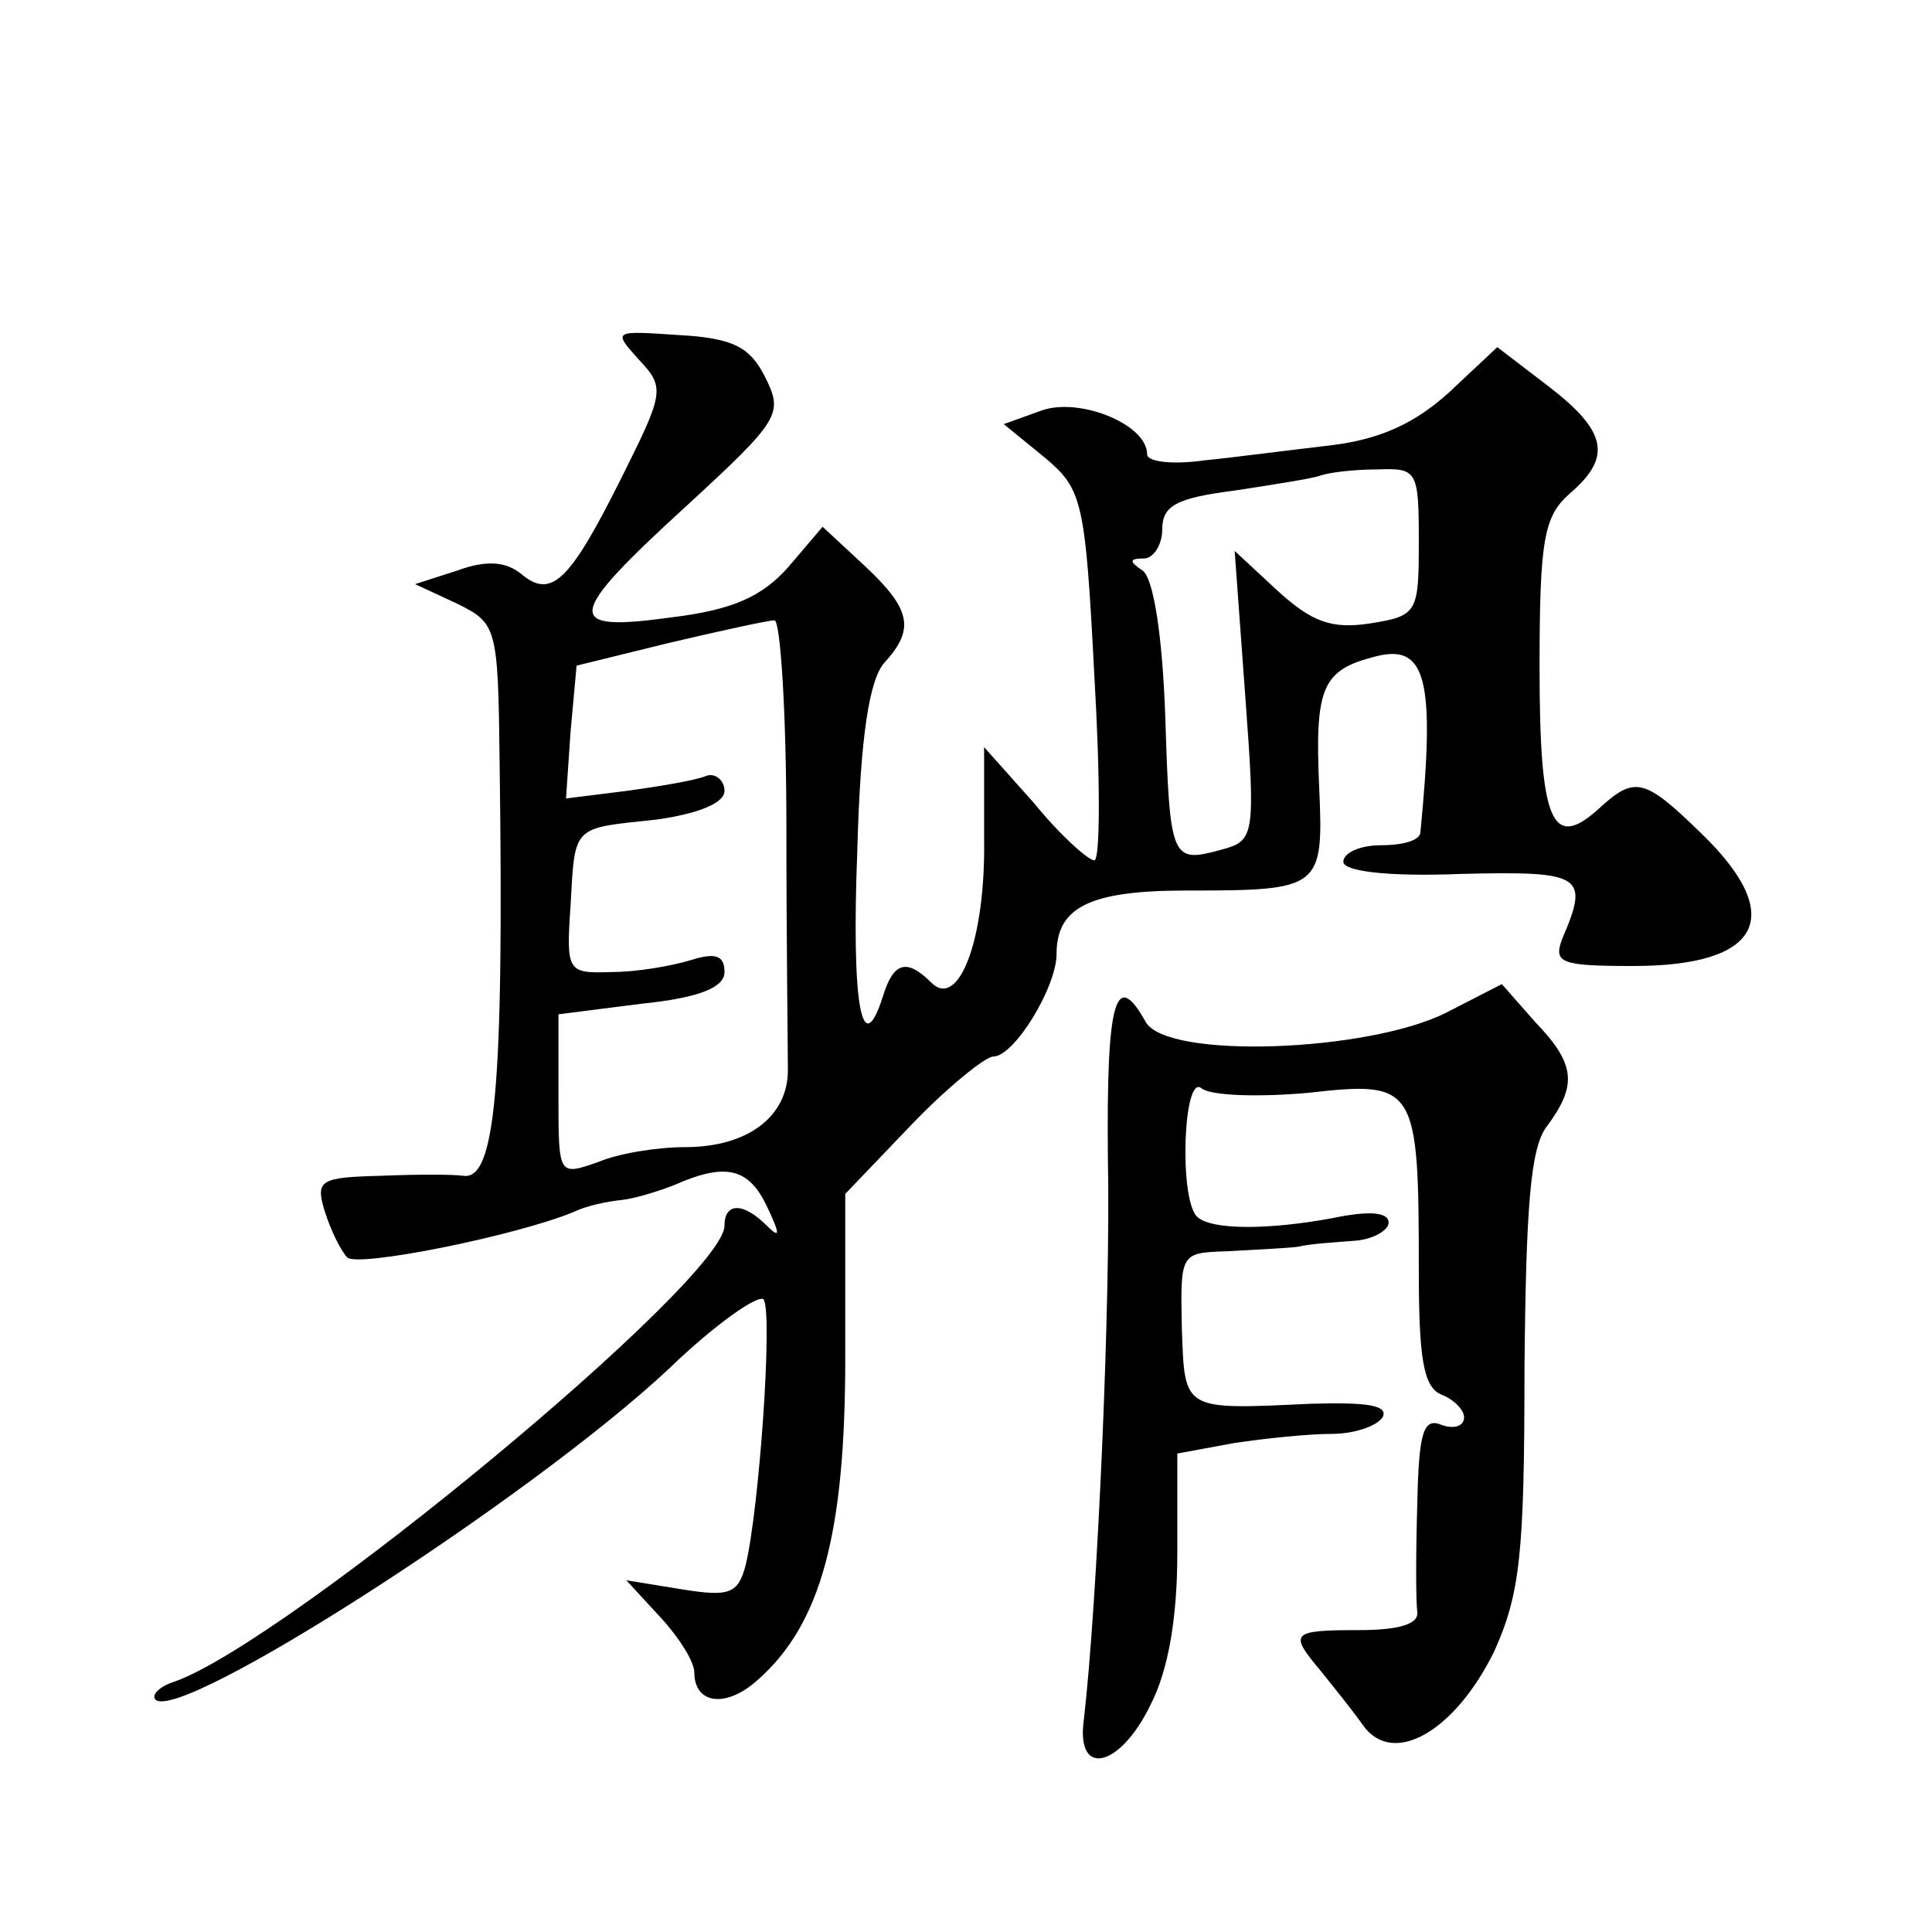
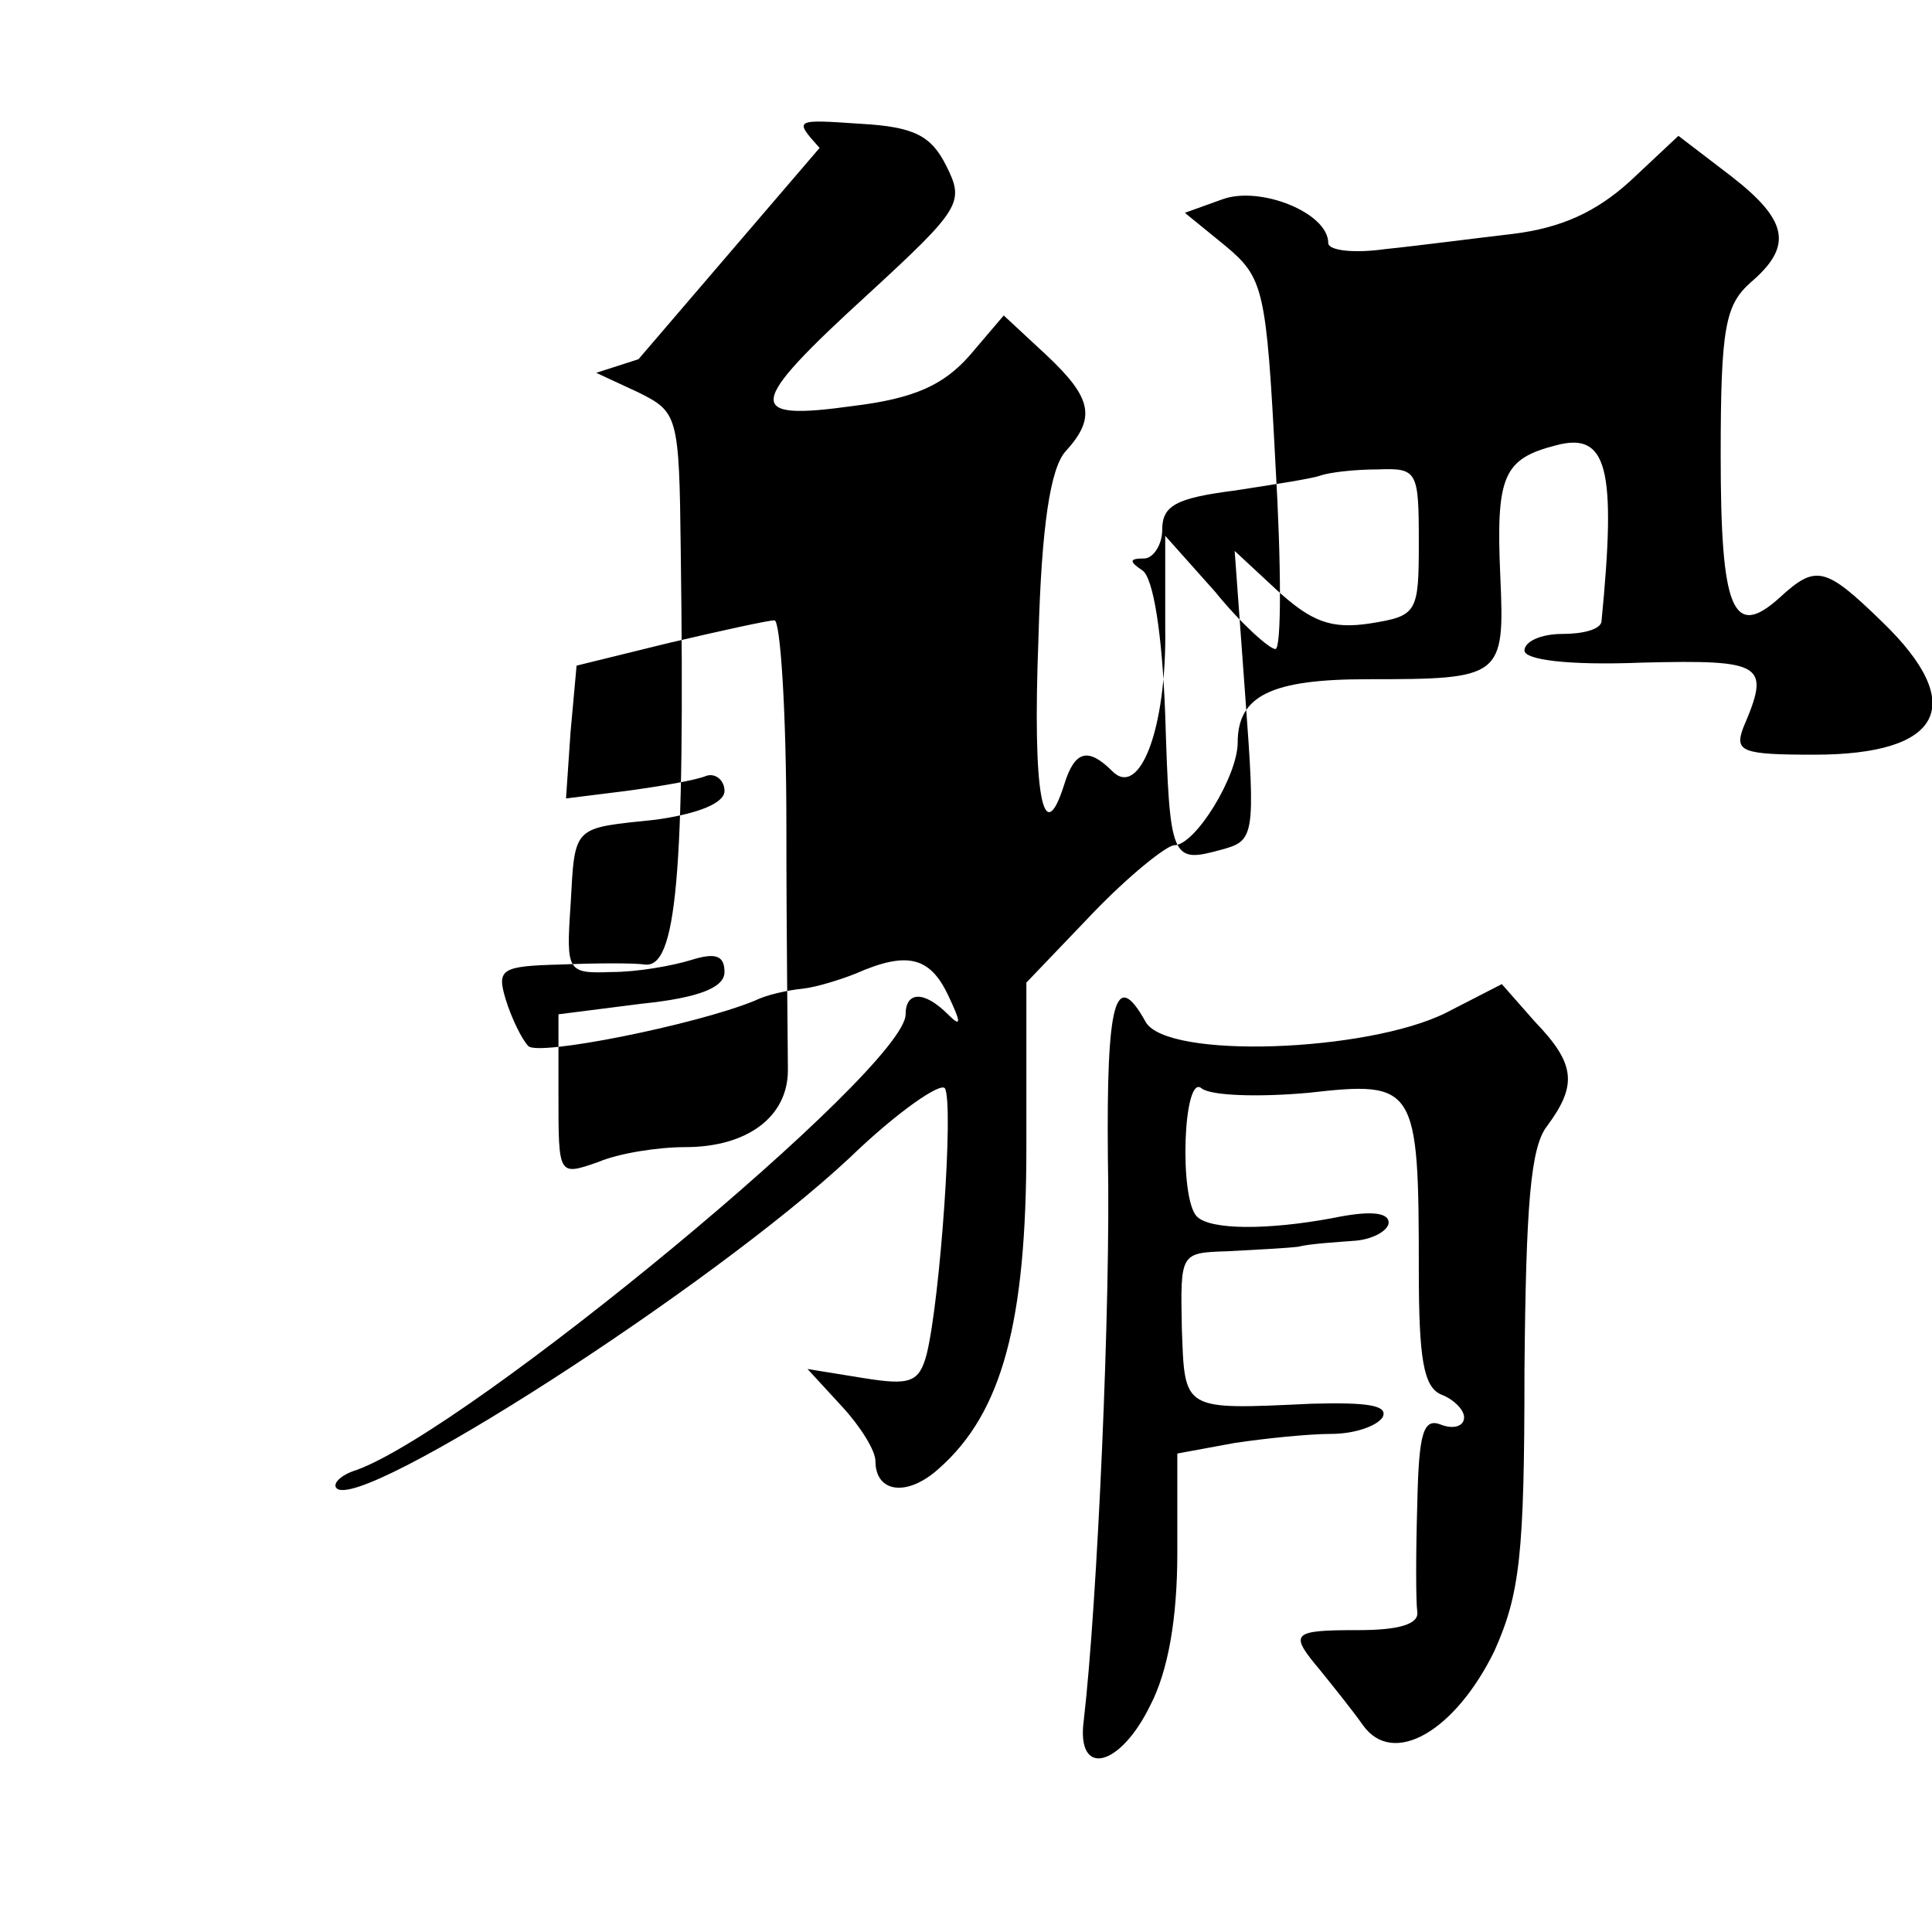
<svg xmlns="http://www.w3.org/2000/svg" version="1.0" width="128pt" height="128pt" viewBox="0 0 128 128" preserveAspectRatio="xMidYMid meet">
  <g transform="translate(0,128) scale(0.1,-0.1)" fill="#0" stroke="none">
-     <path d="M423 1042 c18 -19 17 -22 -12 -80 -34 -68 -46 -79 -66 -62 -10 8 -23 9 -42 2 l-28 -9 28 -13 c26 -13 27 -15 28 -104 3 -218 -3 -278 -24 -275 -7 1 -31 1 -55 0 -40 -1 -43 -3 -37 -23 4 -13 11 -27 15 -31 6 -7 111 14 150 30 8 4 22 7 32 8 9 1 25 6 35 10 34 15 49 11 61 -14 9 -19 9 -22 0 -13 -16 16 -28 15 -28 0 0 -36 -289 -275 -364 -302 -10 -3 -16 -9 -13 -12 16 -16 248 133 340 219 31 30 60 50 63 46 6 -10 -3 -139 -12 -176 -5 -19 -11 -21 -42 -16 l-37 6 23 -25 c12 -13 22 -29 22 -36 0 -21 21 -24 42 -5 42 37 58 97 58 213 l0 109 44 46 c24 25 49 45 54 45 14 0 42 46 42 68 0 31 22 42 86 42 89 0 91 1 88 68 -3 67 2 78 37 87 34 9 40 -15 30 -117 -1 -5 -12 -8 -26 -8 -14 0 -25 -5 -25 -11 0 -6 28 -10 78 -8 81 2 85 -1 67 -43 -6 -16 -1 -18 47 -18 85 0 102 33 45 88 -38 37 -44 38 -68 16 -31 -28 -39 -8 -39 94 0 85 3 100 20 115 28 24 25 41 -14 71 l-34 26 -32 -30 c-22 -20 -45 -31 -78 -35 -26 -3 -64 -8 -84 -10 -21 -3 -38 -1 -38 4 0 20 -45 38 -70 29 l-25 -9 27 -22 c25 -21 27 -28 33 -144 4 -68 4 -123 0 -123 -4 0 -23 17 -40 38 l-33 37 0 -61 c1 -67 -17 -113 -35 -95 -16 16 -25 14 -32 -9 -14 -44 -21 -6 -17 97 2 75 8 113 18 124 20 22 18 35 -13 64 l-28 26 -23 -27 c-17 -19 -36 -28 -77 -33 -72 -10 -71 0 10 74 62 57 64 61 52 85 -10 20 -21 26 -57 28 -44 3 -44 3 -27 -16z m517 -121 c0 -47 -1 -49 -32 -54 -26 -4 -39 1 -62 22 l-28 26 7 -96 c7 -94 6 -96 -16 -102 -33 -9 -34 -7 -37 89 -2 55 -8 91 -15 96 -9 6 -9 8 1 8 6 0 12 9 12 19 0 16 9 21 48 26 26 4 52 8 57 10 6 2 22 4 38 4 26 1 27 -1 27 -48z m-419 -188 c0 -76 1 -149 1 -162 0 -31 -27 -51 -68 -51 -18 0 -44 -4 -58 -10 -26 -9 -26 -9 -26 44 l0 54 55 7 c39 4 55 11 55 21 0 11 -6 13 -22 8 -13 -4 -36 -8 -53 -8 -29 -1 -30 0 -27 44 3 54 1 51 57 57 28 4 45 11 45 19 0 7 -6 12 -12 10 -7 -3 -31 -7 -53 -10 l-40 -5 3 44 4 44 61 15 c34 8 66 15 70 15 4 1 8 -61 8 -136z M958 609 c-52 -26 -185 -31 -199 -6 -20 36 -26 14 -25 -90 2 -94 -7 -296 -16 -373 -5 -38 24 -31 44 10 12 23 18 58 18 101 l0 66 38 7 c20 3 49 6 64 6 15 0 30 5 34 11 4 8 -10 10 -47 9 -86 -4 -84 -5 -86 50 -1 50 -1 50 30 51 18 1 39 2 47 3 8 2 25 3 38 4 12 1 22 7 22 12 0 7 -13 8 -37 3 -43 -8 -81 -8 -90 1 -12 12 -9 95 3 85 6 -5 38 -6 71 -3 71 8 73 5 73 -117 0 -59 3 -78 15 -83 8 -3 15 -10 15 -15 0 -6 -7 -8 -15 -5 -12 5 -15 -5 -16 -52 -1 -33 -1 -65 0 -72 1 -8 -12 -12 -39 -12 -45 0 -46 -2 -25 -27 8 -10 21 -26 28 -36 20 -28 61 -4 87 49 17 38 20 64 20 186 1 110 4 148 15 162 20 27 19 41 -8 69 l-22 25 -37 -19z" />
+     <path d="M423 1042 l-28 -9 28 -13 c26 -13 27 -15 28 -104 3 -218 -3 -278 -24 -275 -7 1 -31 1 -55 0 -40 -1 -43 -3 -37 -23 4 -13 11 -27 15 -31 6 -7 111 14 150 30 8 4 22 7 32 8 9 1 25 6 35 10 34 15 49 11 61 -14 9 -19 9 -22 0 -13 -16 16 -28 15 -28 0 0 -36 -289 -275 -364 -302 -10 -3 -16 -9 -13 -12 16 -16 248 133 340 219 31 30 60 50 63 46 6 -10 -3 -139 -12 -176 -5 -19 -11 -21 -42 -16 l-37 6 23 -25 c12 -13 22 -29 22 -36 0 -21 21 -24 42 -5 42 37 58 97 58 213 l0 109 44 46 c24 25 49 45 54 45 14 0 42 46 42 68 0 31 22 42 86 42 89 0 91 1 88 68 -3 67 2 78 37 87 34 9 40 -15 30 -117 -1 -5 -12 -8 -26 -8 -14 0 -25 -5 -25 -11 0 -6 28 -10 78 -8 81 2 85 -1 67 -43 -6 -16 -1 -18 47 -18 85 0 102 33 45 88 -38 37 -44 38 -68 16 -31 -28 -39 -8 -39 94 0 85 3 100 20 115 28 24 25 41 -14 71 l-34 26 -32 -30 c-22 -20 -45 -31 -78 -35 -26 -3 -64 -8 -84 -10 -21 -3 -38 -1 -38 4 0 20 -45 38 -70 29 l-25 -9 27 -22 c25 -21 27 -28 33 -144 4 -68 4 -123 0 -123 -4 0 -23 17 -40 38 l-33 37 0 -61 c1 -67 -17 -113 -35 -95 -16 16 -25 14 -32 -9 -14 -44 -21 -6 -17 97 2 75 8 113 18 124 20 22 18 35 -13 64 l-28 26 -23 -27 c-17 -19 -36 -28 -77 -33 -72 -10 -71 0 10 74 62 57 64 61 52 85 -10 20 -21 26 -57 28 -44 3 -44 3 -27 -16z m517 -121 c0 -47 -1 -49 -32 -54 -26 -4 -39 1 -62 22 l-28 26 7 -96 c7 -94 6 -96 -16 -102 -33 -9 -34 -7 -37 89 -2 55 -8 91 -15 96 -9 6 -9 8 1 8 6 0 12 9 12 19 0 16 9 21 48 26 26 4 52 8 57 10 6 2 22 4 38 4 26 1 27 -1 27 -48z m-419 -188 c0 -76 1 -149 1 -162 0 -31 -27 -51 -68 -51 -18 0 -44 -4 -58 -10 -26 -9 -26 -9 -26 44 l0 54 55 7 c39 4 55 11 55 21 0 11 -6 13 -22 8 -13 -4 -36 -8 -53 -8 -29 -1 -30 0 -27 44 3 54 1 51 57 57 28 4 45 11 45 19 0 7 -6 12 -12 10 -7 -3 -31 -7 -53 -10 l-40 -5 3 44 4 44 61 15 c34 8 66 15 70 15 4 1 8 -61 8 -136z M958 609 c-52 -26 -185 -31 -199 -6 -20 36 -26 14 -25 -90 2 -94 -7 -296 -16 -373 -5 -38 24 -31 44 10 12 23 18 58 18 101 l0 66 38 7 c20 3 49 6 64 6 15 0 30 5 34 11 4 8 -10 10 -47 9 -86 -4 -84 -5 -86 50 -1 50 -1 50 30 51 18 1 39 2 47 3 8 2 25 3 38 4 12 1 22 7 22 12 0 7 -13 8 -37 3 -43 -8 -81 -8 -90 1 -12 12 -9 95 3 85 6 -5 38 -6 71 -3 71 8 73 5 73 -117 0 -59 3 -78 15 -83 8 -3 15 -10 15 -15 0 -6 -7 -8 -15 -5 -12 5 -15 -5 -16 -52 -1 -33 -1 -65 0 -72 1 -8 -12 -12 -39 -12 -45 0 -46 -2 -25 -27 8 -10 21 -26 28 -36 20 -28 61 -4 87 49 17 38 20 64 20 186 1 110 4 148 15 162 20 27 19 41 -8 69 l-22 25 -37 -19z" />
  </g>
</svg>